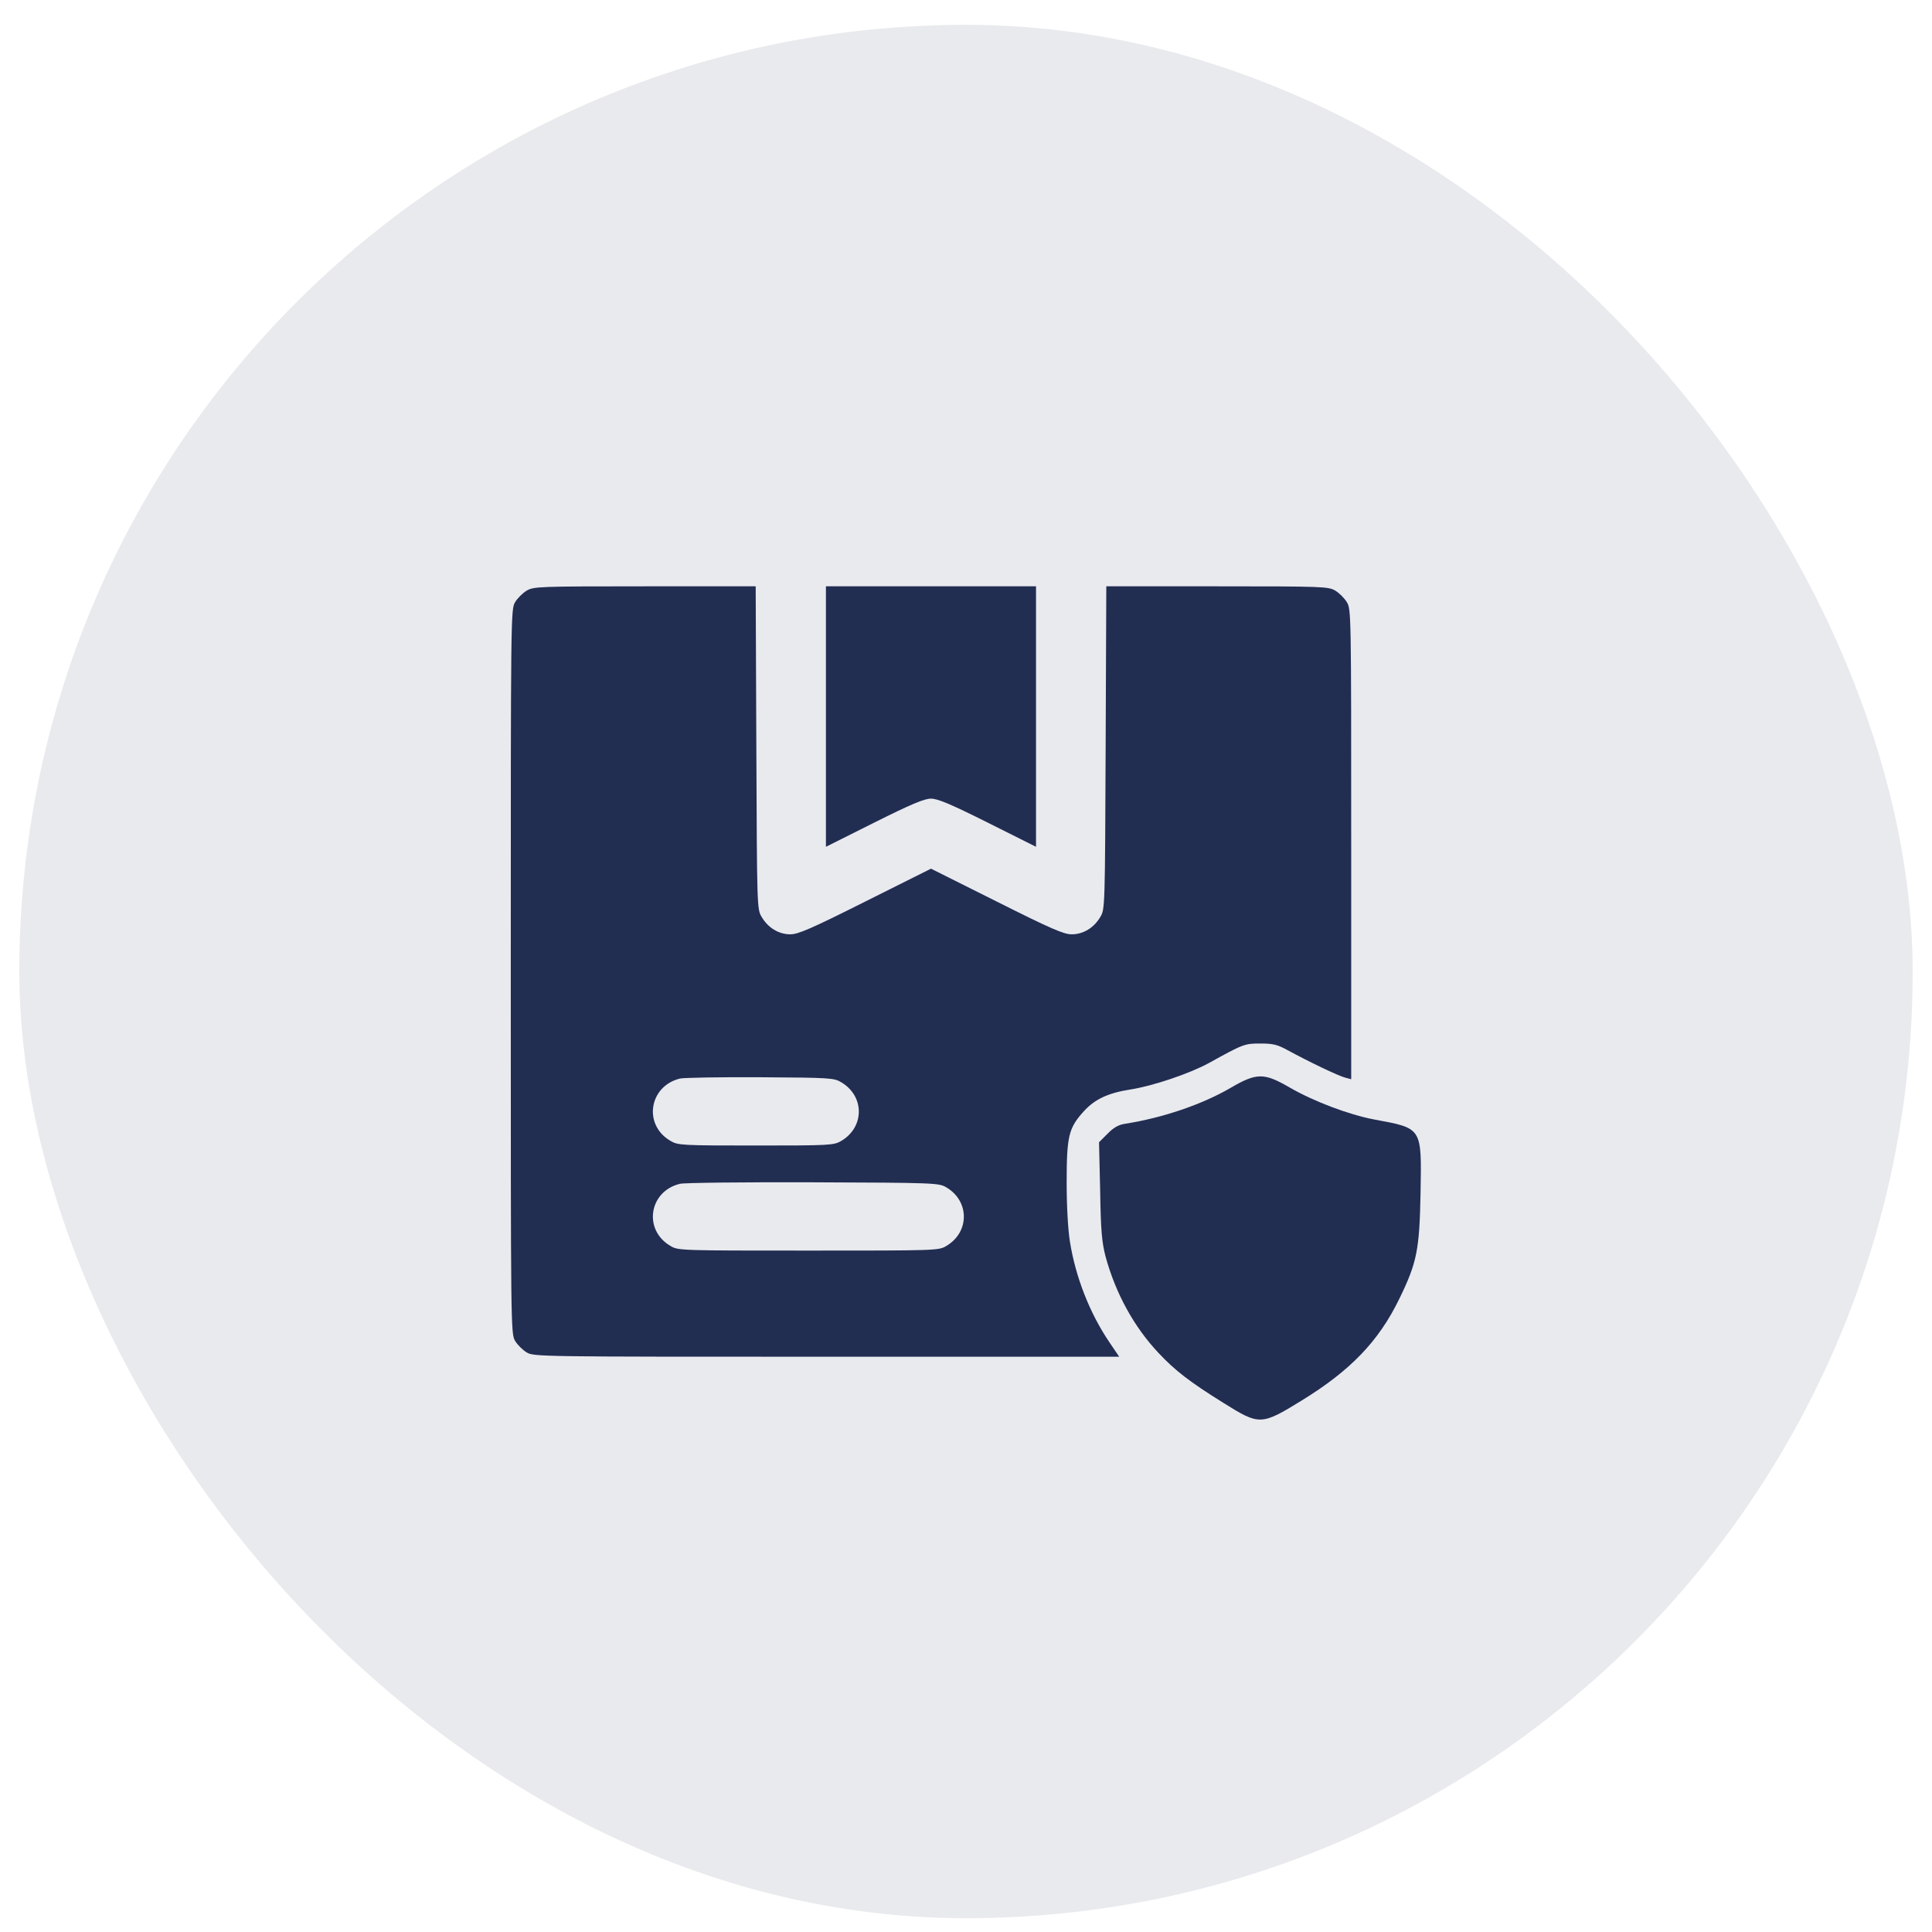
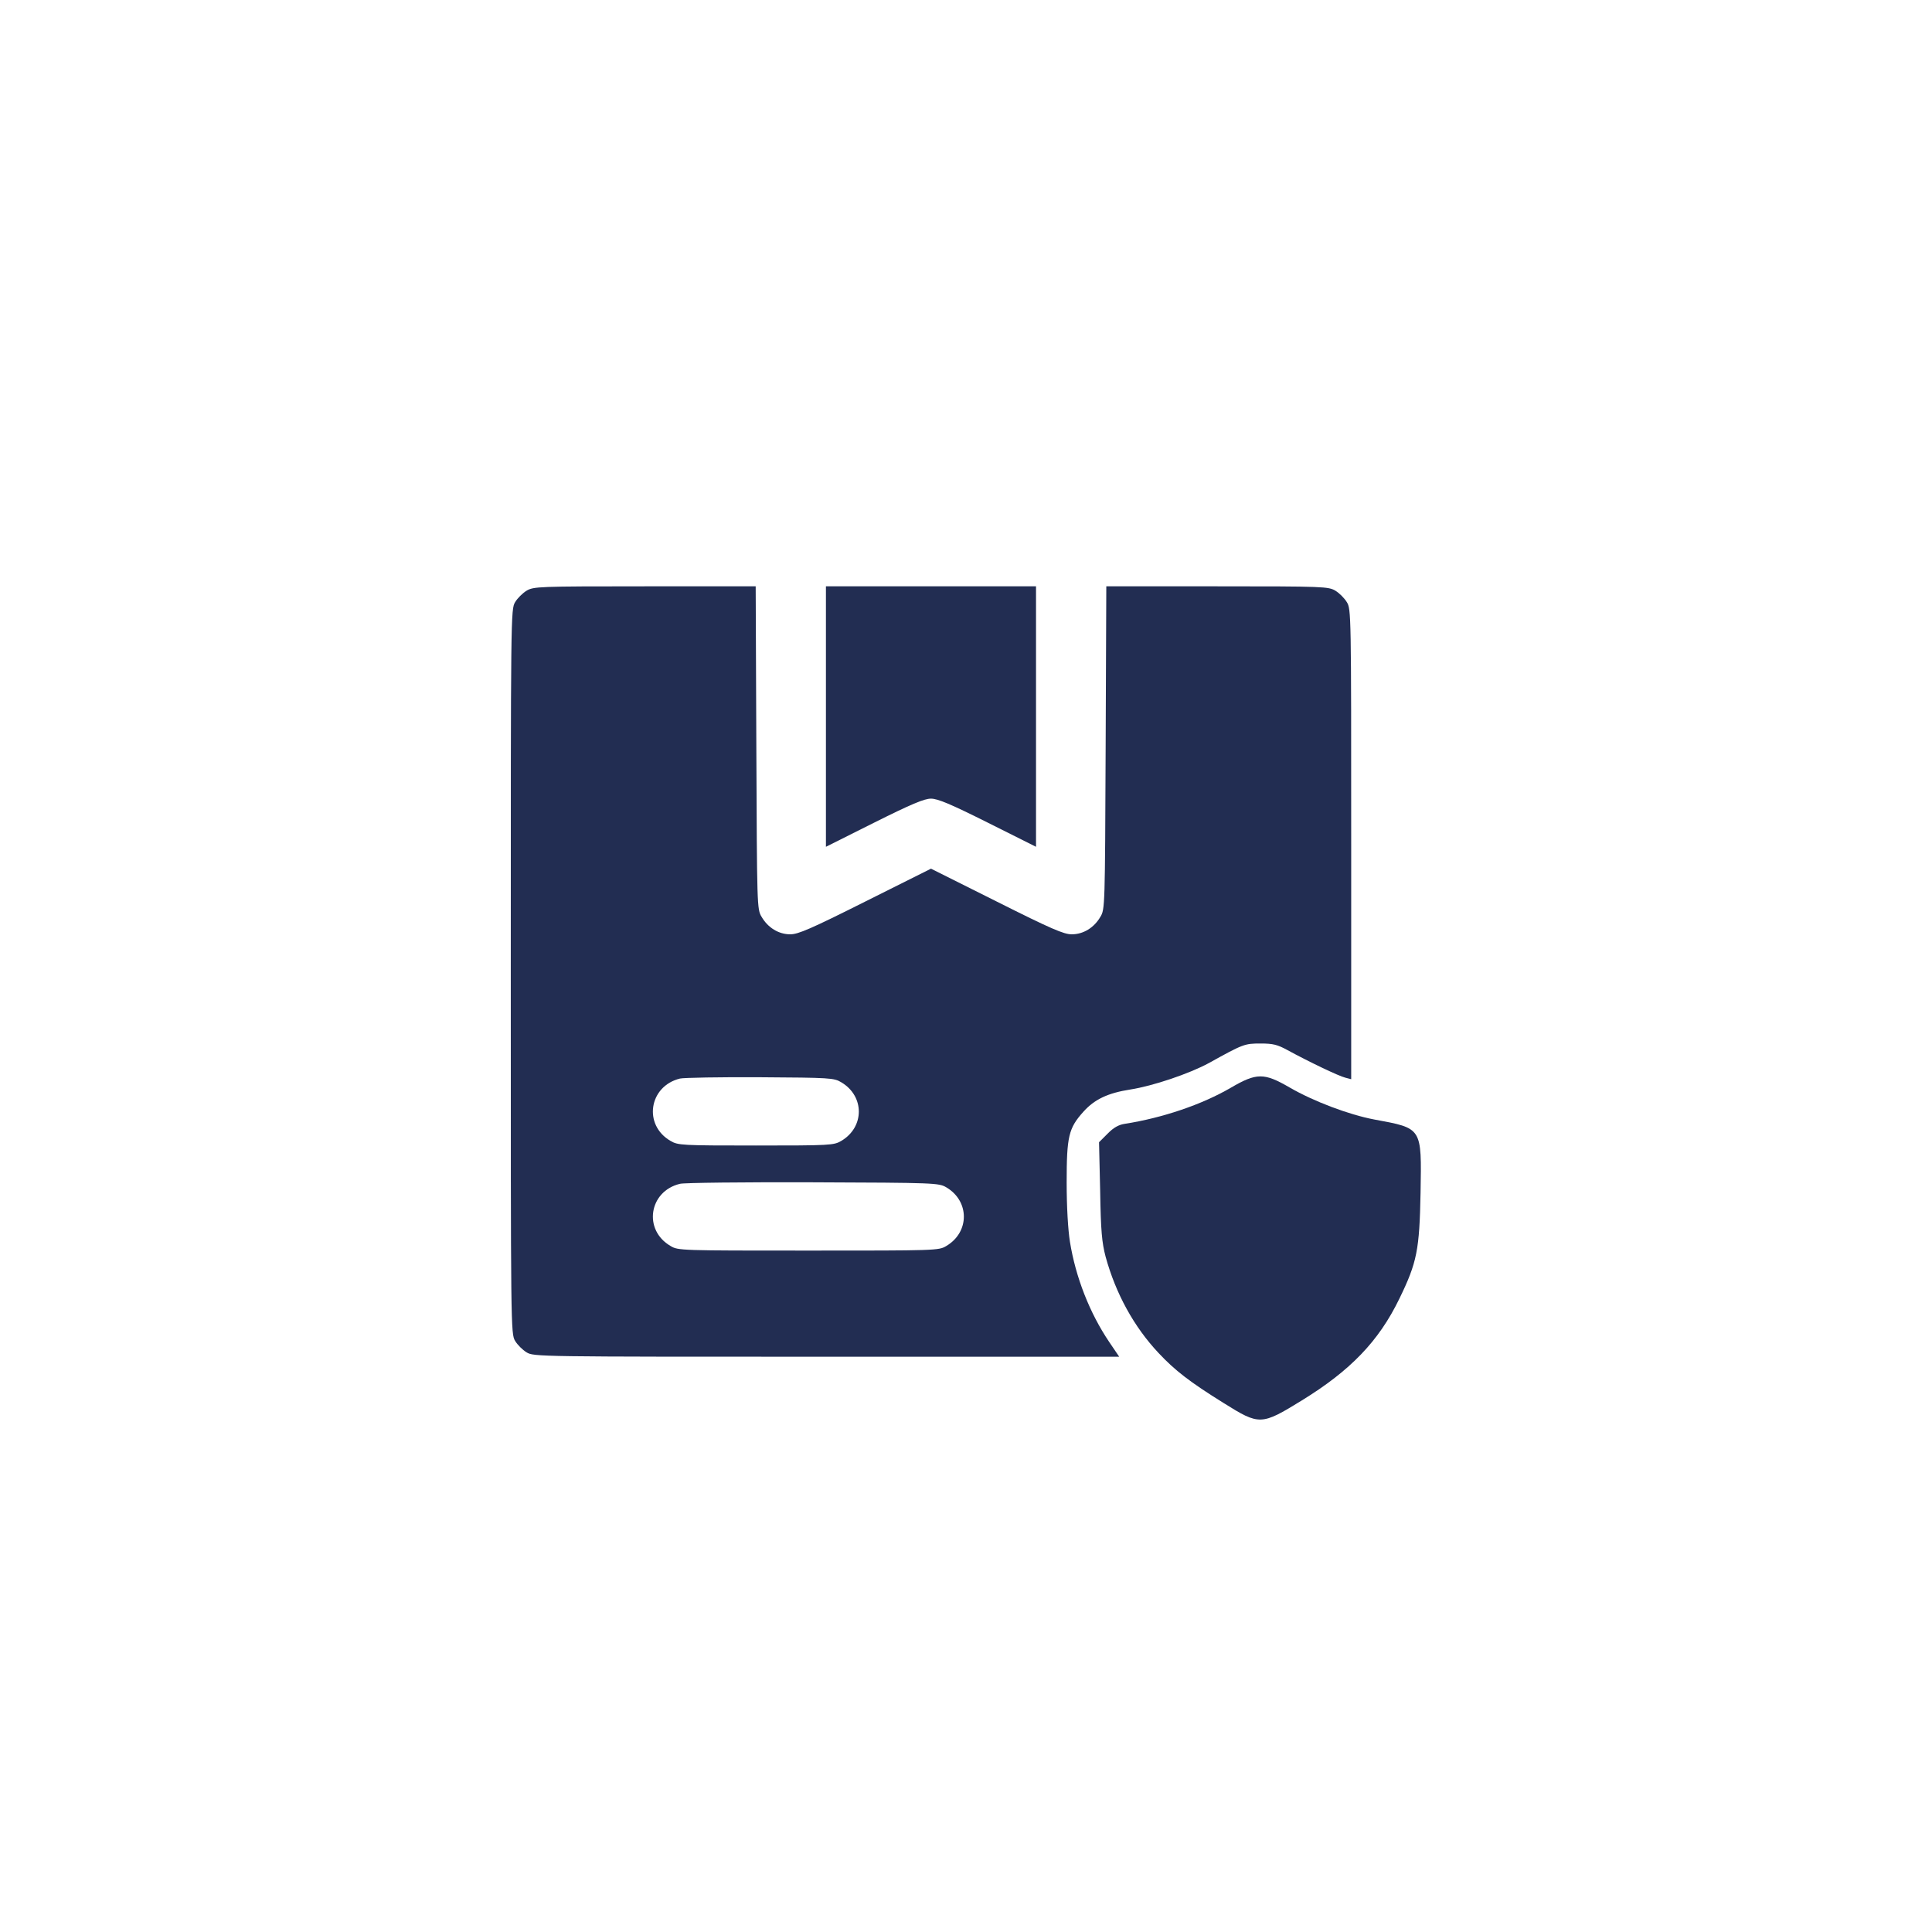
<svg xmlns="http://www.w3.org/2000/svg" fill="none" viewBox="0 0 50 50" height="50" width="50">
-   <rect fill-opacity="0.1" fill="#222D52" rx="24.5" height="49" width="49" y="0.643" x="0.5" />
  <path fill="#222D52" d="M13.627 15.288C13.525 15.35 13.394 15.48 13.332 15.582C13.219 15.769 13.219 15.888 13.219 25.143C13.219 34.398 13.219 34.517 13.332 34.704C13.394 34.806 13.525 34.936 13.627 34.998C13.808 35.112 13.932 35.112 21.386 35.112H28.965L28.704 34.727C28.2 33.979 27.838 33.056 27.69 32.138C27.64 31.827 27.605 31.232 27.605 30.603C27.605 29.408 27.656 29.198 28.036 28.774C28.325 28.451 28.67 28.287 29.254 28.196C29.837 28.105 30.777 27.788 31.287 27.511C32.176 27.018 32.21 27.006 32.624 27.006C32.947 27.006 33.06 27.035 33.321 27.177C33.87 27.477 34.652 27.851 34.816 27.89L34.969 27.93V21.852C34.969 15.882 34.969 15.763 34.855 15.582C34.793 15.48 34.663 15.35 34.561 15.288C34.38 15.18 34.266 15.174 31.502 15.174H28.631L28.614 19.349C28.597 23.45 28.597 23.535 28.478 23.727C28.314 24.01 28.036 24.18 27.736 24.18C27.532 24.18 27.203 24.039 25.793 23.331L24.094 22.481L22.395 23.331C20.984 24.039 20.656 24.18 20.452 24.18C20.152 24.18 19.874 24.01 19.71 23.727C19.591 23.535 19.591 23.45 19.574 19.349L19.557 15.174H16.685C13.921 15.174 13.808 15.18 13.627 15.288ZM21.771 28.009C22.378 28.366 22.378 29.17 21.771 29.527C21.579 29.64 21.488 29.646 19.562 29.646C17.637 29.646 17.546 29.64 17.354 29.527C16.64 29.114 16.793 28.111 17.597 27.913C17.693 27.89 18.634 27.873 19.676 27.879C21.477 27.89 21.585 27.896 21.771 28.009ZM24.49 30.728C25.096 31.085 25.096 31.889 24.49 32.246C24.298 32.365 24.218 32.365 20.922 32.365C17.625 32.365 17.546 32.365 17.354 32.246C16.64 31.832 16.793 30.83 17.597 30.637C17.693 30.609 19.245 30.592 21.035 30.598C24.207 30.609 24.298 30.615 24.49 30.728Z" />
  <path fill="#222D52" d="M21.375 18.544V21.915L22.621 21.291C23.584 20.81 23.918 20.669 24.094 20.669C24.269 20.669 24.604 20.81 25.566 21.291L26.812 21.915V18.544V15.174H24.094H21.375V18.544Z" />
  <path fill="#222D52" d="M31.853 28.151C31.105 28.587 30.086 28.932 29.106 29.085C28.953 29.108 28.817 29.182 28.664 29.34L28.443 29.561L28.472 30.819C28.489 31.866 28.517 32.155 28.613 32.523C28.874 33.475 29.344 34.336 29.984 35.016C30.409 35.469 30.788 35.763 31.672 36.313C32.595 36.89 32.64 36.89 33.688 36.245C34.951 35.469 35.682 34.71 36.215 33.611C36.673 32.671 36.736 32.348 36.764 30.864C36.792 29.17 36.815 29.204 35.563 28.972C34.906 28.847 33.994 28.502 33.377 28.145C32.714 27.76 32.522 27.76 31.853 28.151Z" />
</svg>